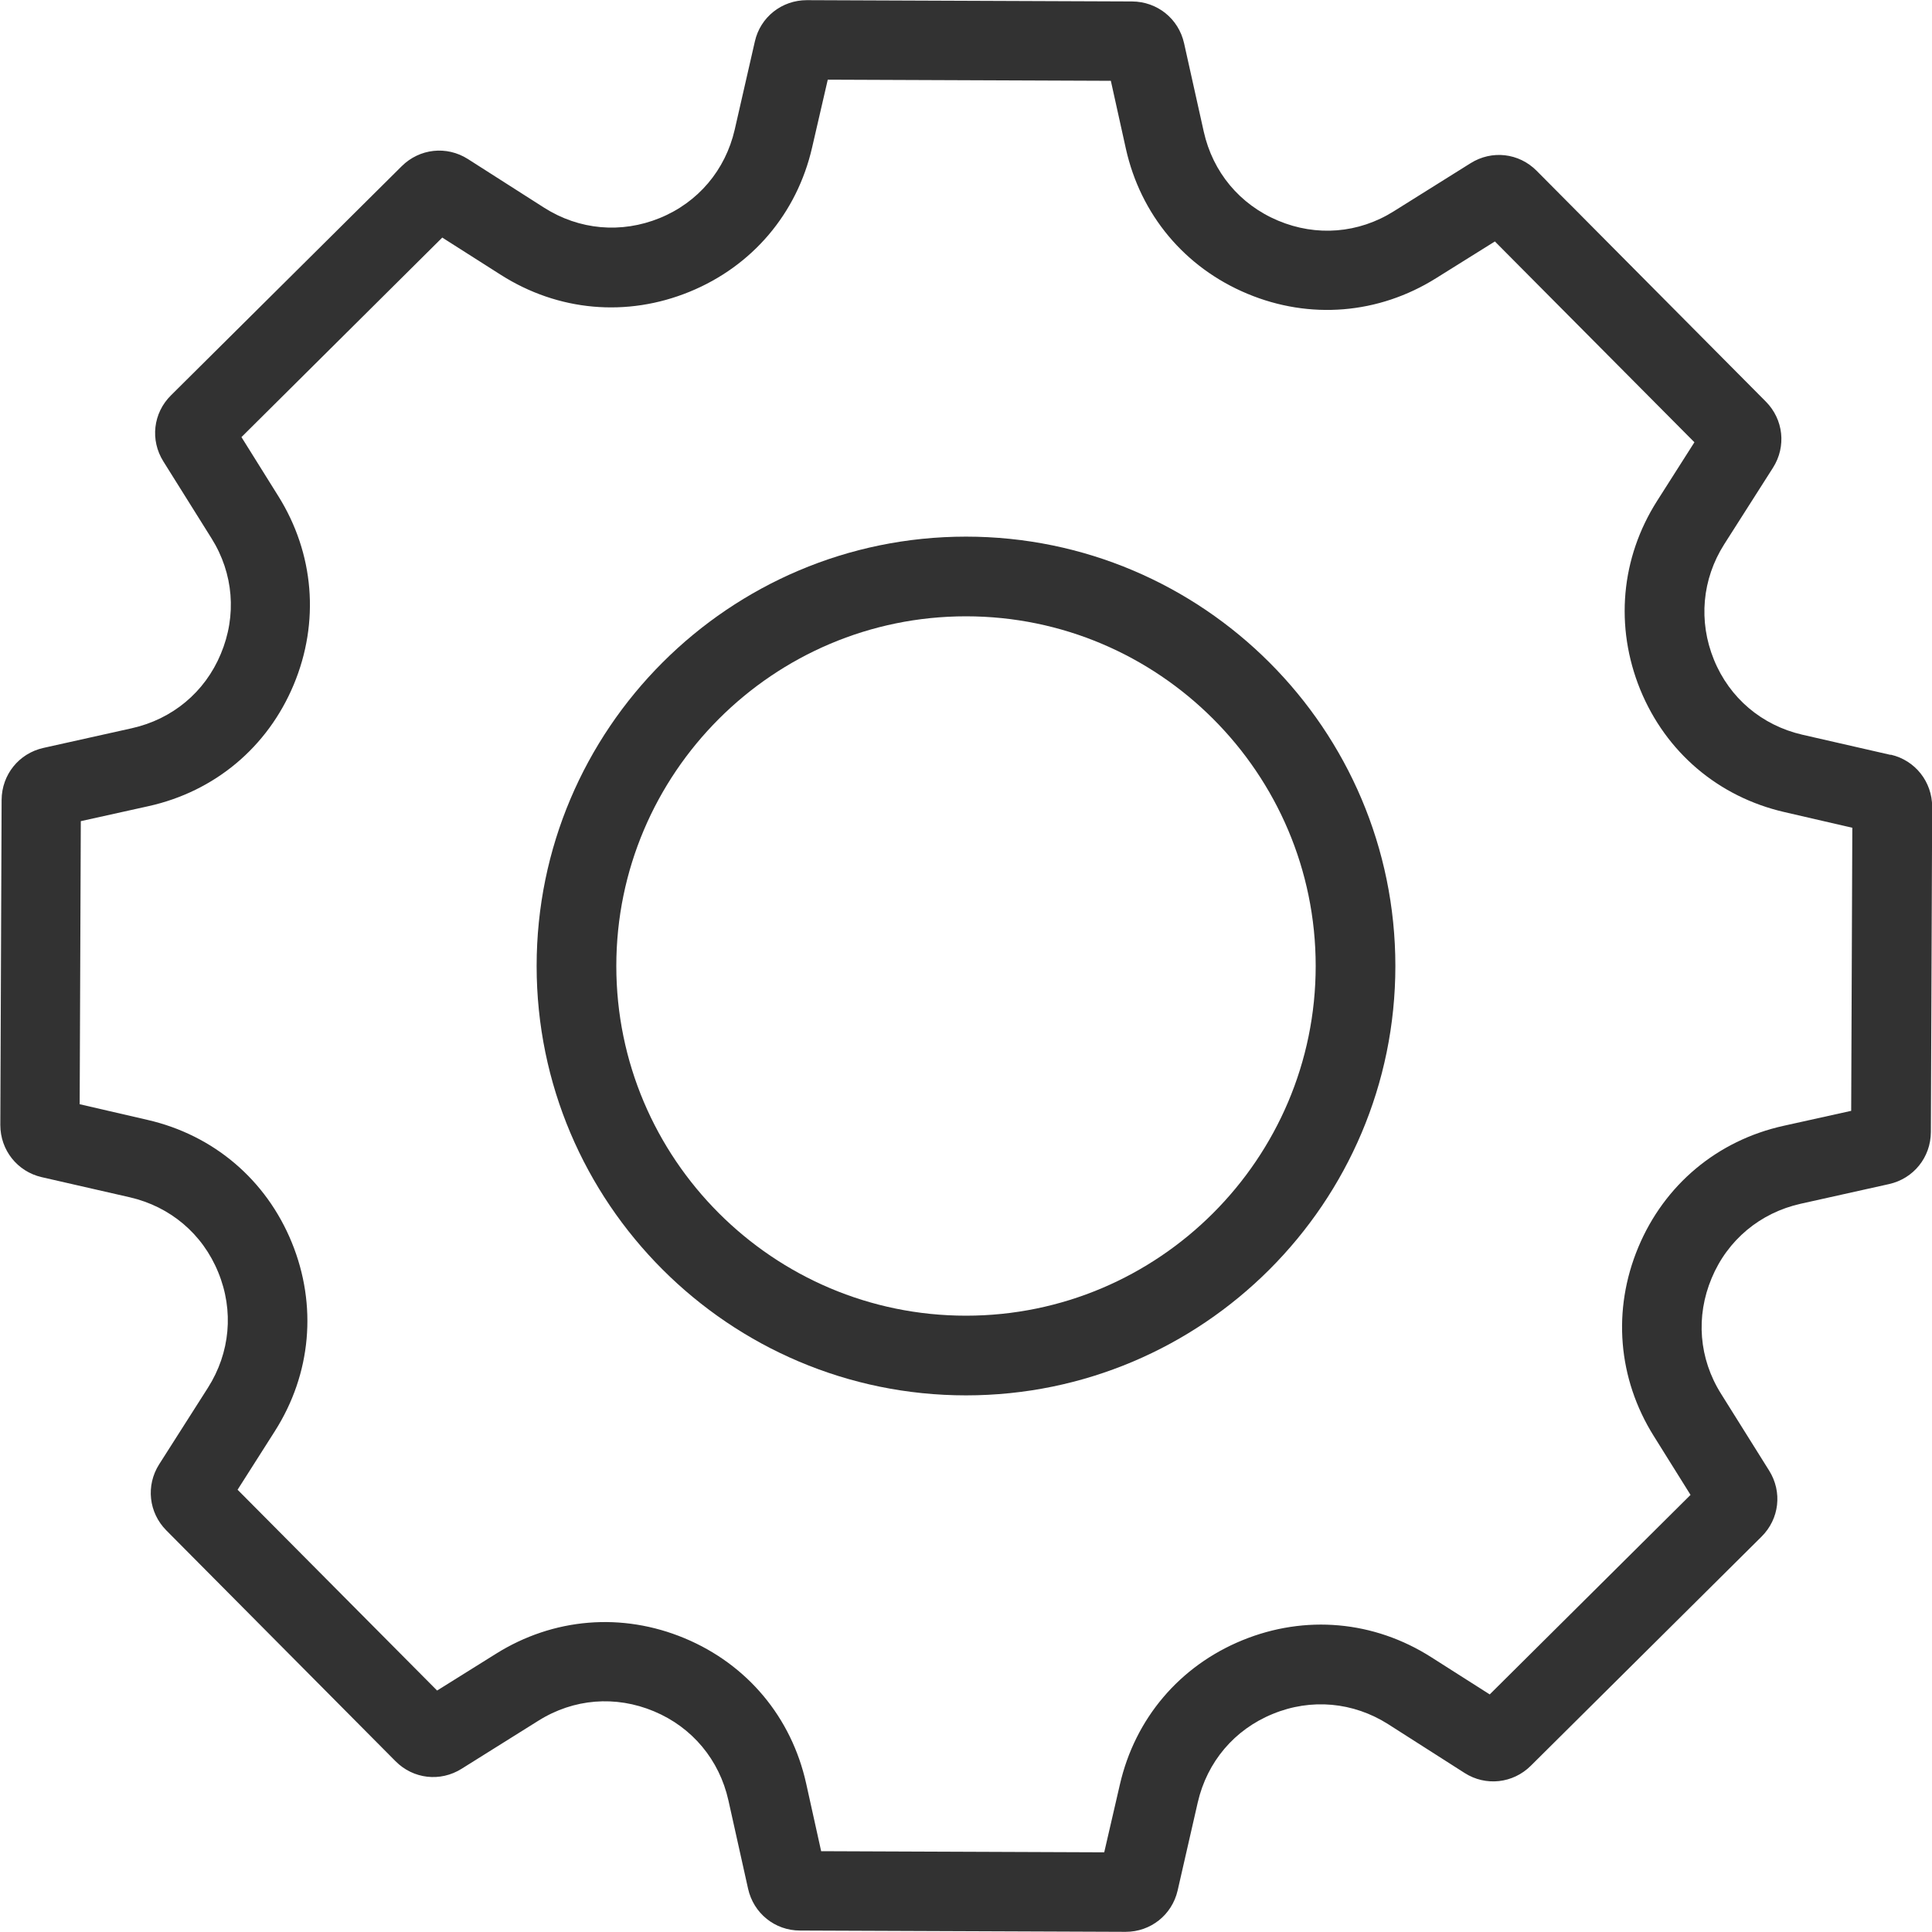
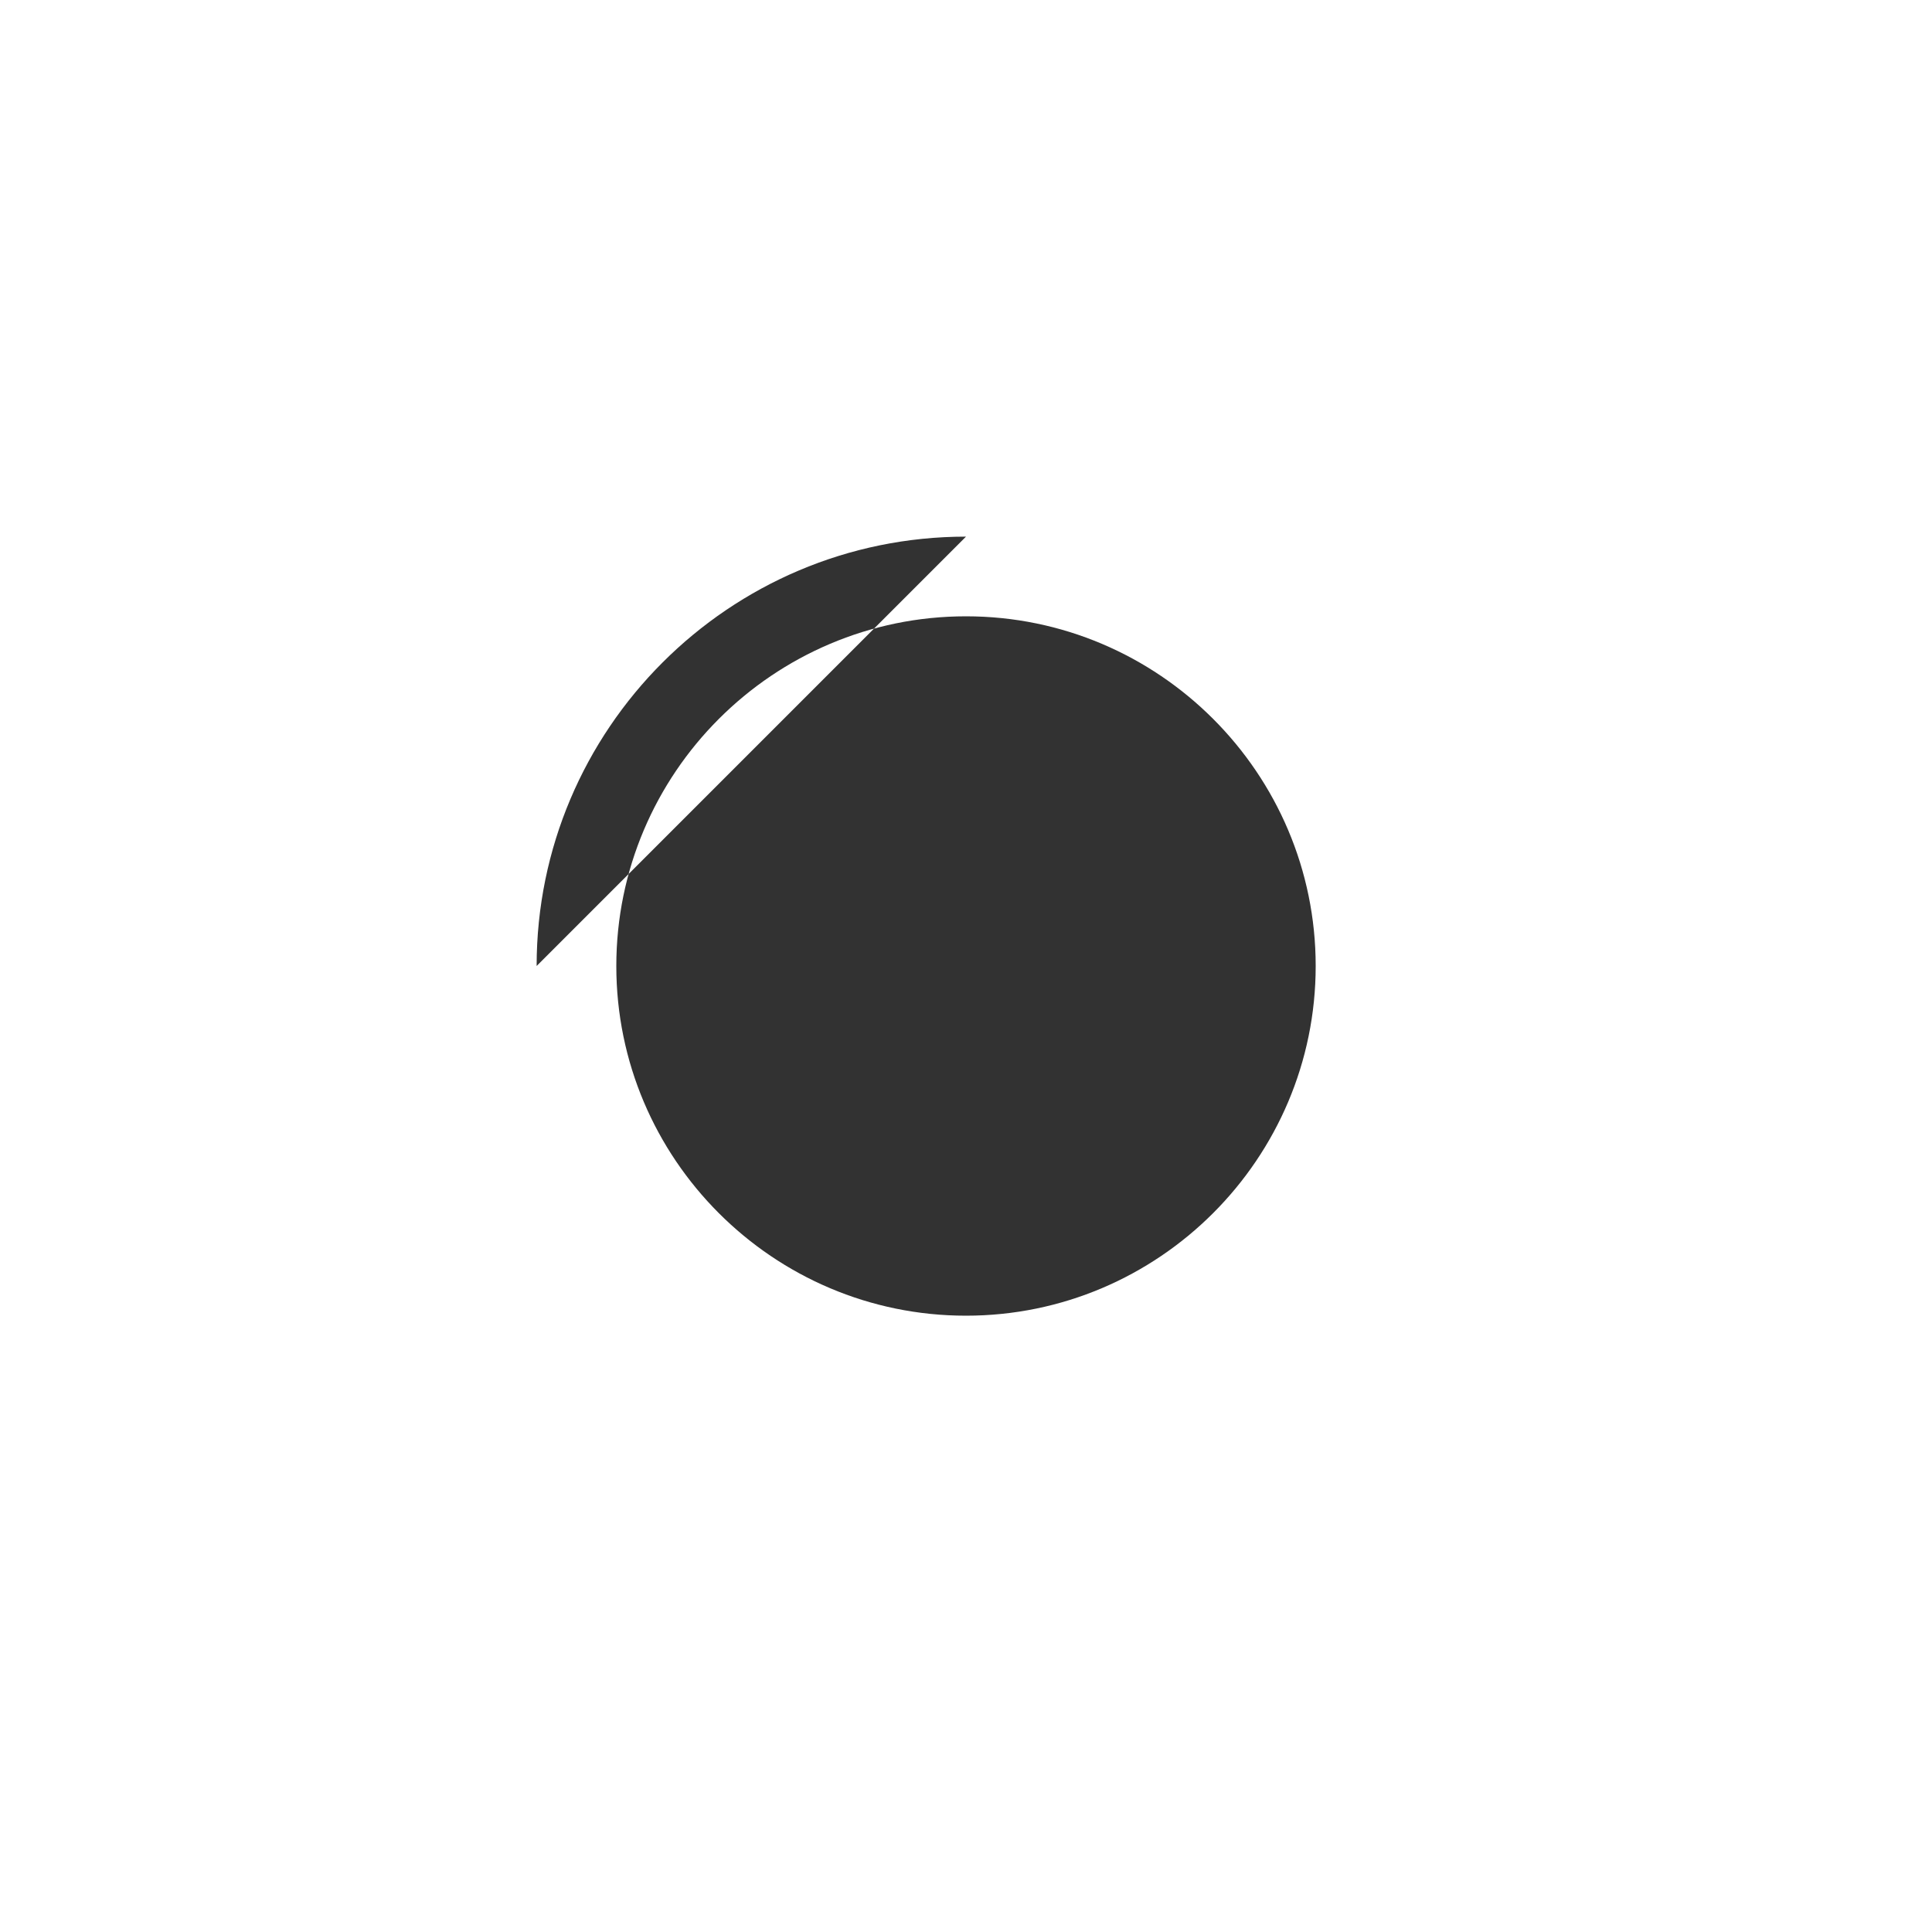
<svg xmlns="http://www.w3.org/2000/svg" id="Layer_2" data-name="Layer 2" viewBox="0 0 119.78 119.79" fill="#323232">
  <g id="system">
    <g id="Layer_2-2" data-name="Layer 2-2">
      <g id="gear">
-         <path d="M59.89,33.27c-14.68,0-26.62,11.94-26.62,26.62s11.94,26.62,26.62,26.62,26.62-11.94,26.62-26.62-11.94-26.62-26.62-26.62ZM59.89,81.57c-11.96,0-21.68-9.73-21.68-21.68s9.73-21.68,21.68-21.68,21.68,9.73,21.68,21.68-9.73,21.68-21.68,21.68Z" />
-         <path d="M117.21,46.8l-5.47-1.25c-2.51-.58-4.51-2.27-5.48-4.65s-.74-4.99.64-7.16l3.02-4.74c.84-1.32.65-3-.44-4.1l-14.21-14.31c-1.1-1.11-2.78-1.3-4.1-.47l-4.76,2.98c-2.18,1.37-4.79,1.58-7.17.58s-4.05-3.01-4.61-5.52l-1.22-5.48c-.34-1.52-1.66-2.58-3.22-2.59l-20.17-.08h0c-1.55,0-2.88,1.05-3.22,2.56l-1.25,5.47c-.58,2.51-2.27,4.51-4.65,5.48s-4.99.74-7.16-.64l-4.73-3.02c-1.32-.84-3-.65-4.1.44l-14.31,14.21c-1.11,1.1-1.3,2.78-.47,4.1l2.98,4.76c1.37,2.18,1.58,4.79.58,7.17-.99,2.38-3.01,4.05-5.52,4.61l-5.48,1.22c-1.52.34-2.58,1.66-2.59,3.22l-.08,20.16c0,1.55,1.05,2.88,2.56,3.23l5.47,1.25c2.51.58,4.51,2.27,5.48,4.65.98,2.38.74,4.99-.64,7.16l-3.02,4.74c-.84,1.32-.65,3,.44,4.1l14.21,14.31c1.1,1.11,2.78,1.3,4.1.47l4.76-2.98c2.18-1.37,4.79-1.58,7.17-.58,2.37.99,4.05,3.01,4.61,5.52l1.22,5.48c.34,1.52,1.66,2.59,3.22,2.59l20.17.08h.02c1.55,0,2.87-1.05,3.22-2.56l1.25-5.47c.58-2.51,2.27-4.51,4.65-5.48,2.38-.98,4.99-.74,7.16.64l4.73,3.02c1.31.84,3,.65,4.1-.44l14.31-14.21c1.11-1.1,1.3-2.78.47-4.1l-2.98-4.76c-1.37-2.18-1.58-4.79-.58-7.17.99-2.37,3.01-4.05,5.52-4.61l5.48-1.22c1.52-.34,2.58-1.66,2.59-3.22l.08-20.17c0-1.55-1.05-2.88-2.56-3.23h0ZM114.77,68.87l-4.2.93c-4.1.91-7.38,3.65-9,7.53-1.62,3.88-1.27,8.14.96,11.7l2.28,3.65-12.45,12.37-3.63-2.31c-3.55-2.26-7.81-2.64-11.7-1.05s-6.66,4.85-7.6,8.95l-.97,4.2-17.55-.07-.93-4.2c-.91-4.1-3.65-7.38-7.53-9s-8.14-1.27-11.7.96l-3.65,2.28-12.37-12.45,2.31-3.63c2.26-3.55,2.64-7.81,1.05-11.7s-4.85-6.66-8.95-7.6l-4.2-.97.07-17.55,4.2-.93c4.1-.91,7.38-3.65,9-7.53,1.62-3.88,1.27-8.14-.96-11.7l-2.28-3.65,12.45-12.37,3.63,2.31c3.55,2.26,7.81,2.64,11.7,1.05s6.66-4.85,7.6-8.95l.97-4.2,17.55.07.93,4.2c.91,4.1,3.65,7.38,7.53,9,3.87,1.62,8.14,1.27,11.7-.96l3.65-2.28,12.37,12.45-2.31,3.63c-2.26,3.55-2.63,7.81-1.05,11.7,1.59,3.89,4.85,6.66,8.95,7.6l4.2.97-.07,17.55h0Z" />
+         <path d="M59.89,33.27c-14.68,0-26.62,11.94-26.62,26.62ZM59.89,81.57c-11.96,0-21.68-9.73-21.68-21.68s9.73-21.68,21.68-21.68,21.68,9.73,21.68,21.68-9.73,21.68-21.68,21.68Z" />
      </g>
    </g>
  </g>
</svg>